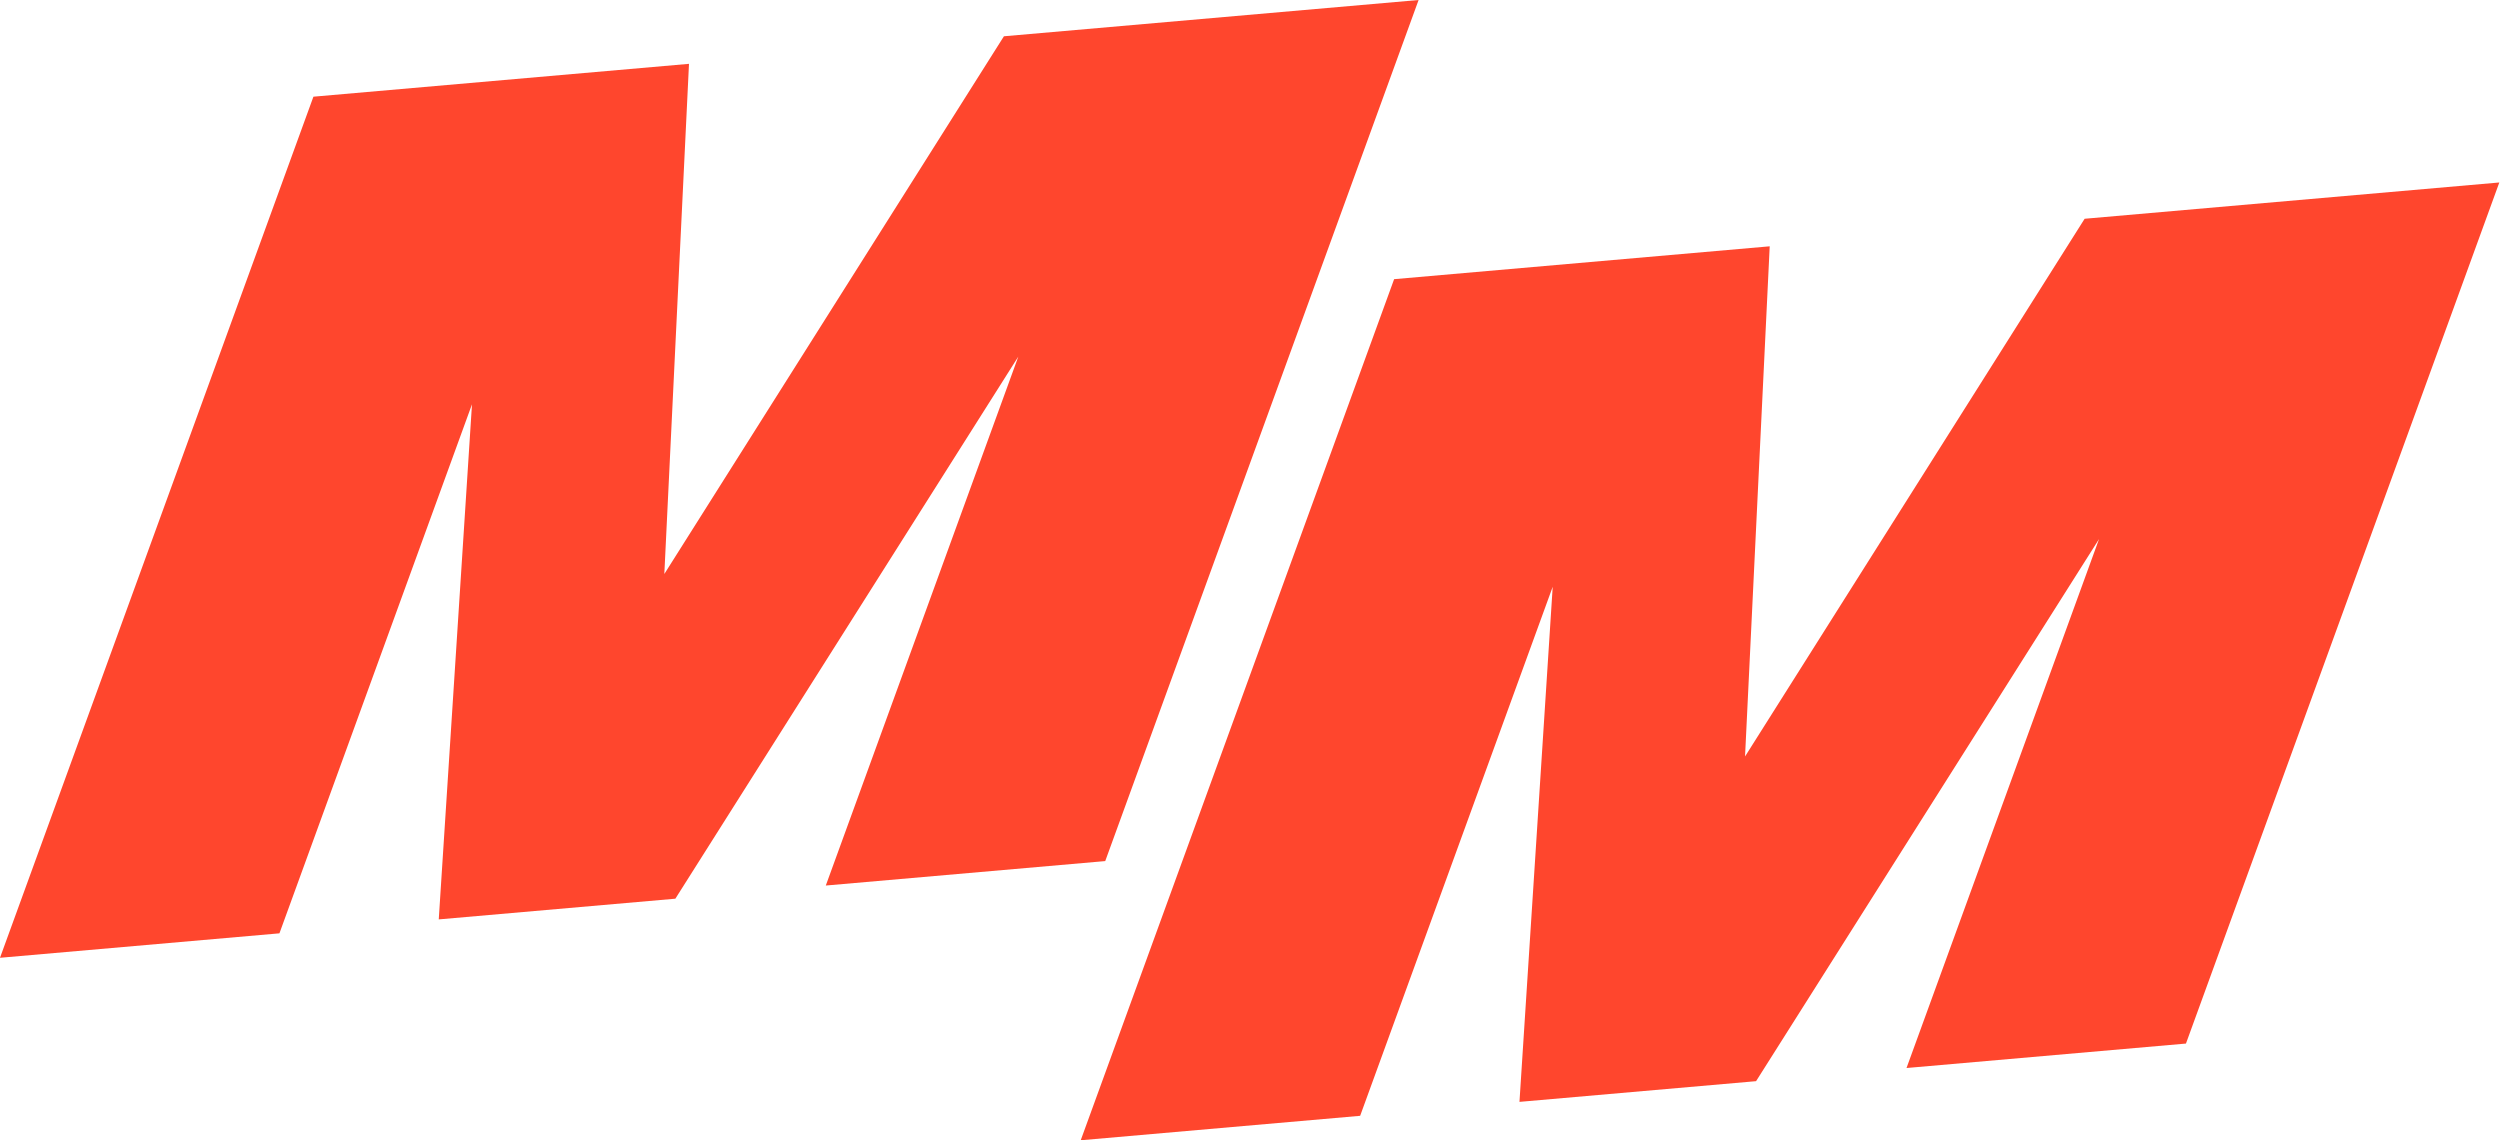
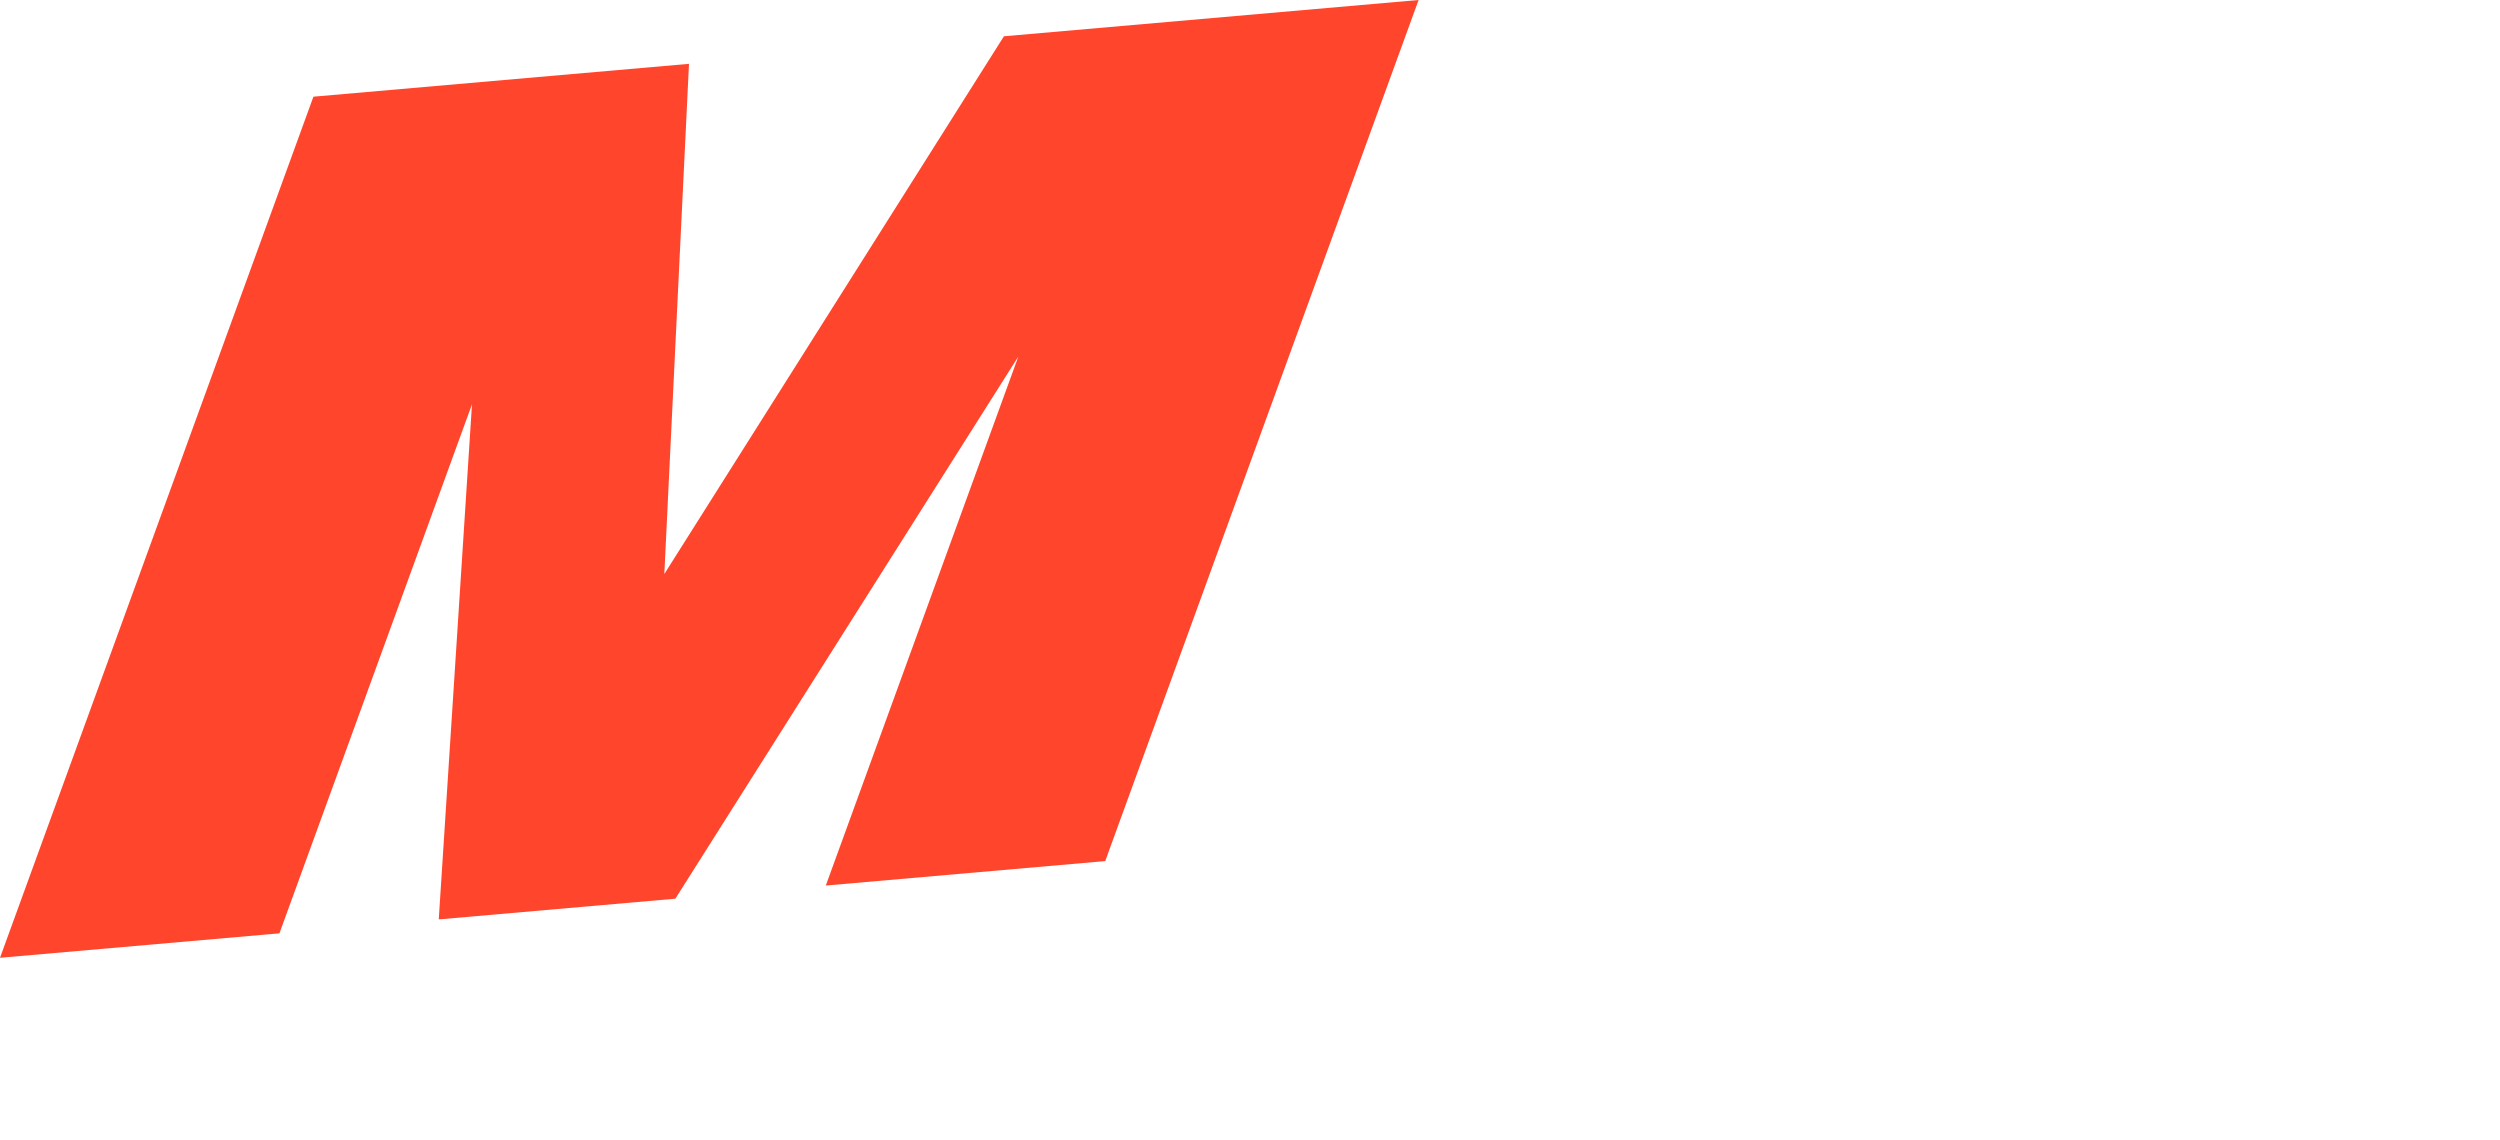
<svg xmlns="http://www.w3.org/2000/svg" width="524" height="239" viewBox="0 0 524 239" fill="none">
  <path d="M297.337 3.05176e-05L210.422 7.604L139.243 120.308L144.413 13.379L65.692 20.266L0 200.752L58.569 195.626L98.929 84.738L91.963 192.705L141.555 188.366L213.441 74.736L173.087 185.607L231.656 180.483L297.337 3.05176e-05Z" fill="#FF462D" />
-   <path d="M523.857 38.248L436.94 45.852L365.76 158.556L370.931 51.627L292.209 58.513L226.518 238.999L285.087 233.874L325.447 122.985L318.481 230.952L368.072 226.614L439.959 112.984L399.605 223.855L458.176 218.731L523.857 38.248Z" fill="#FF462D" />
</svg>